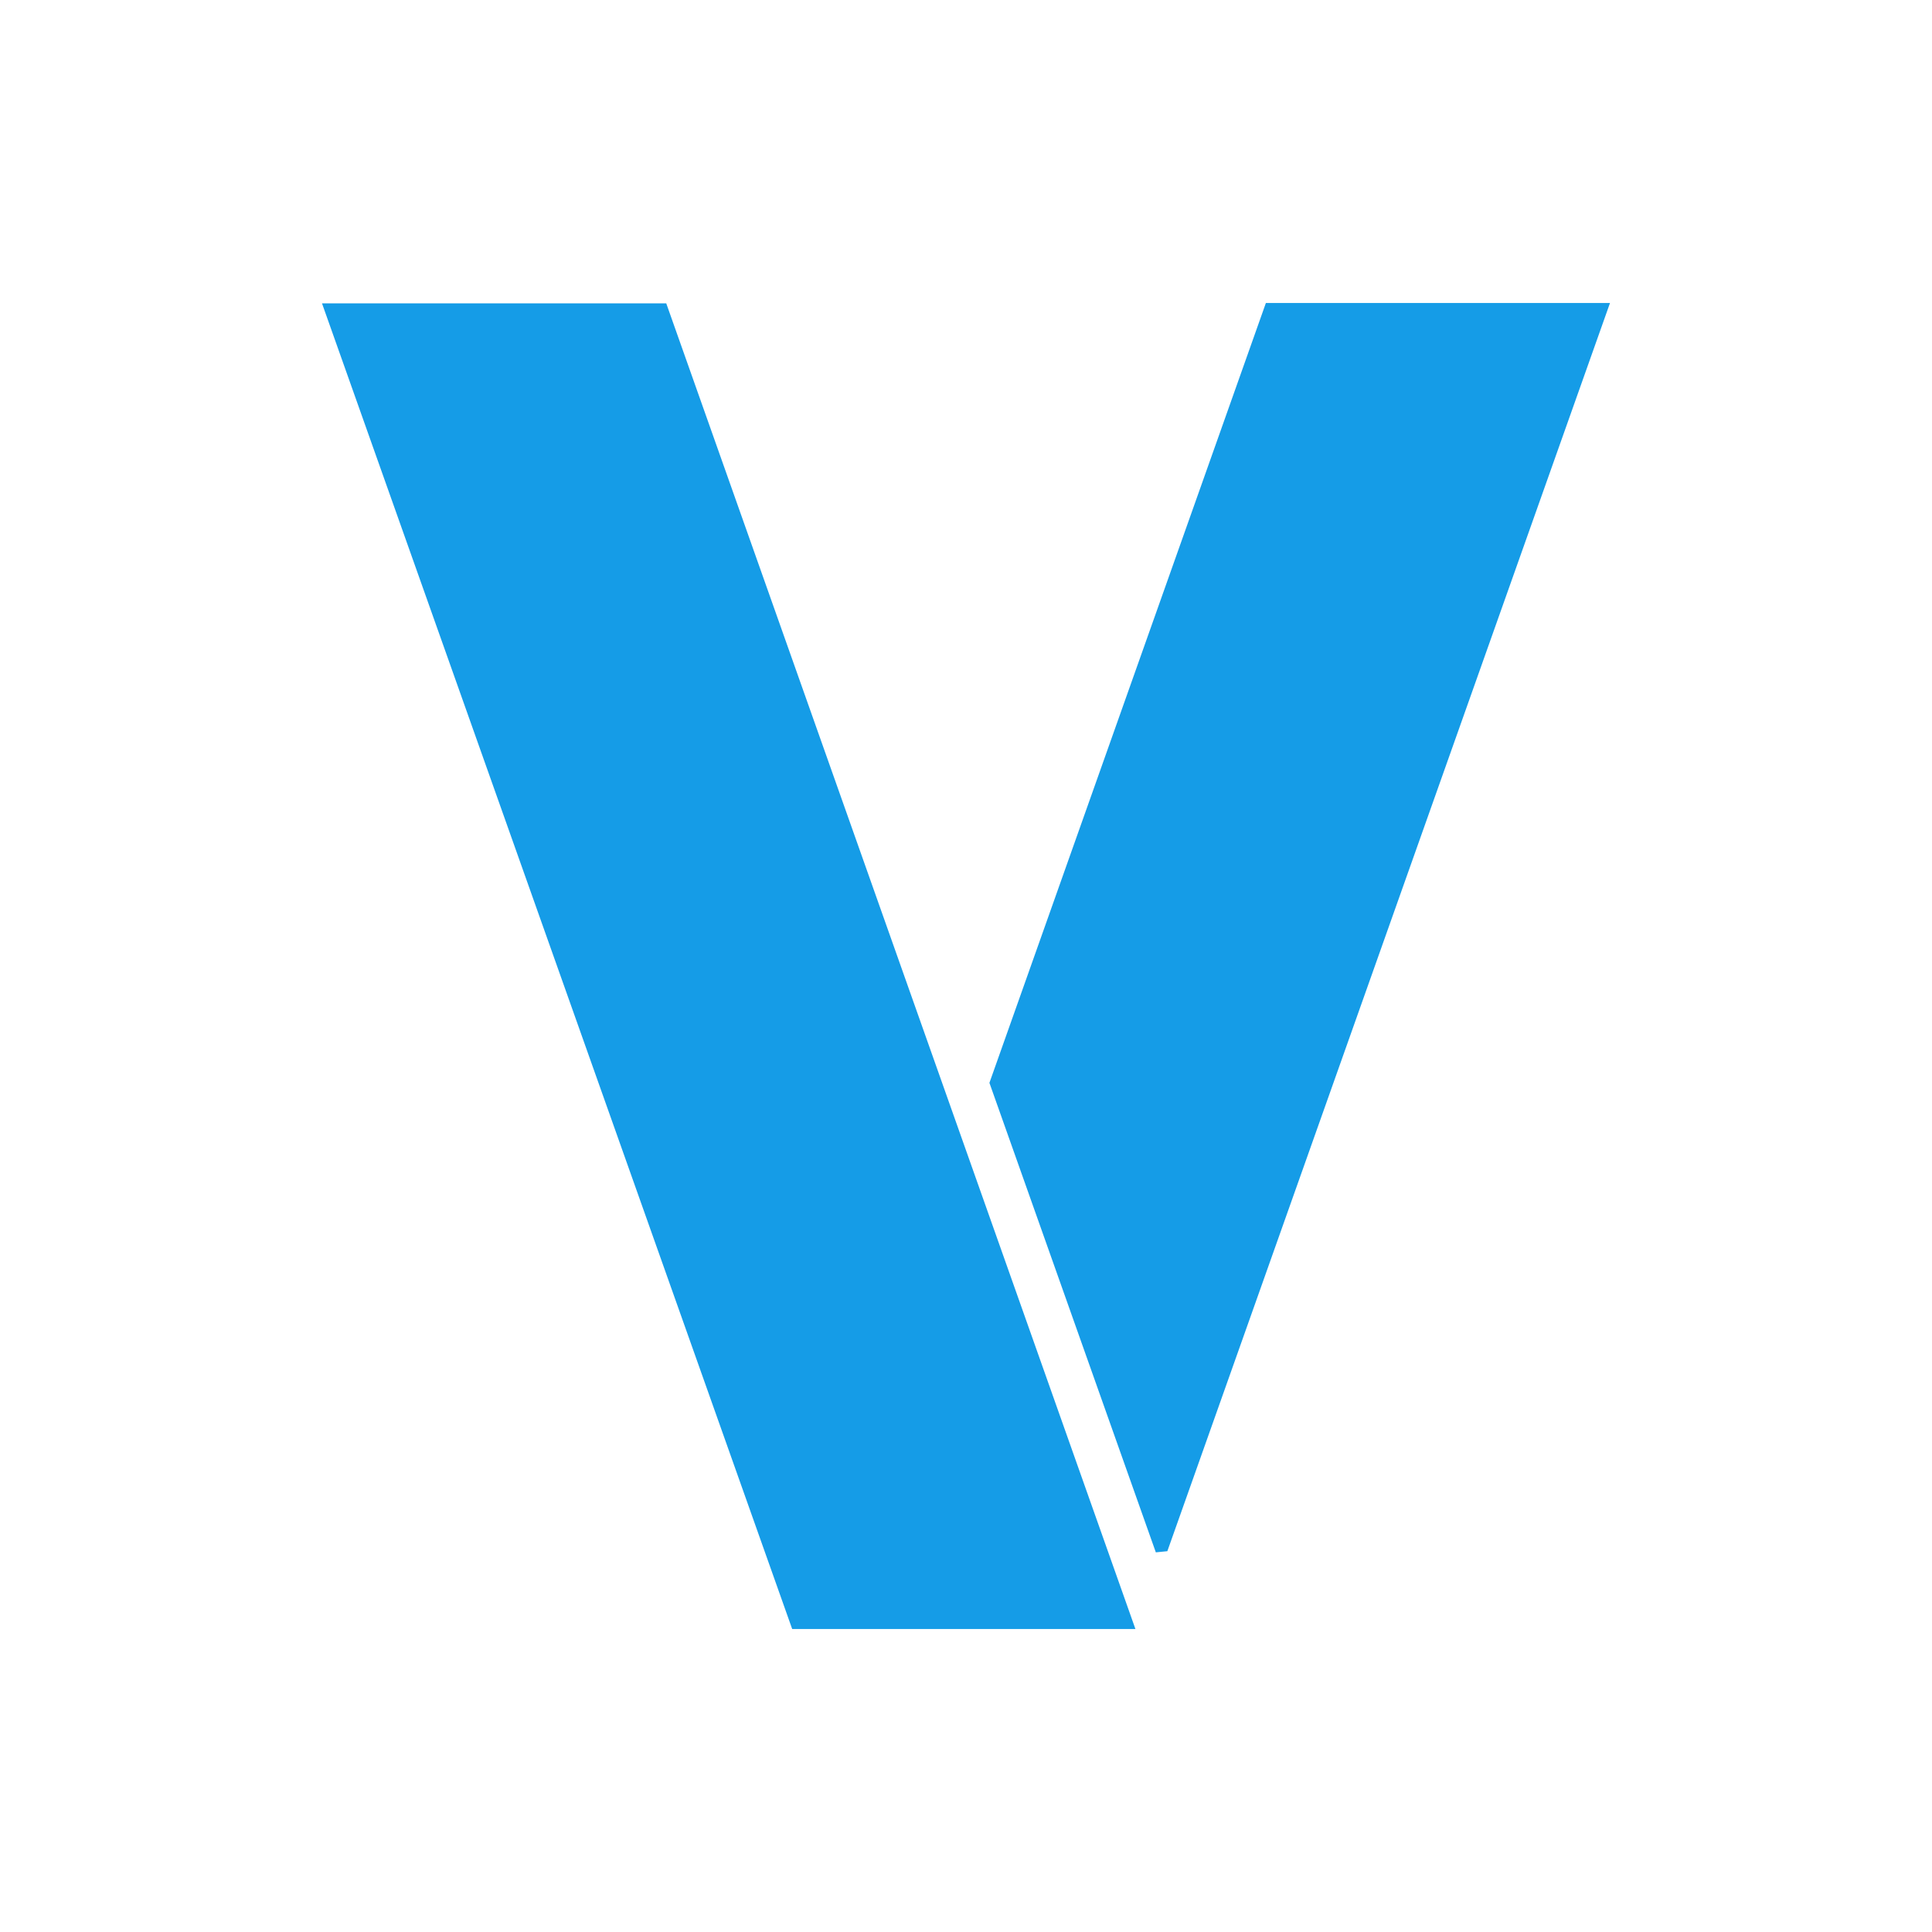
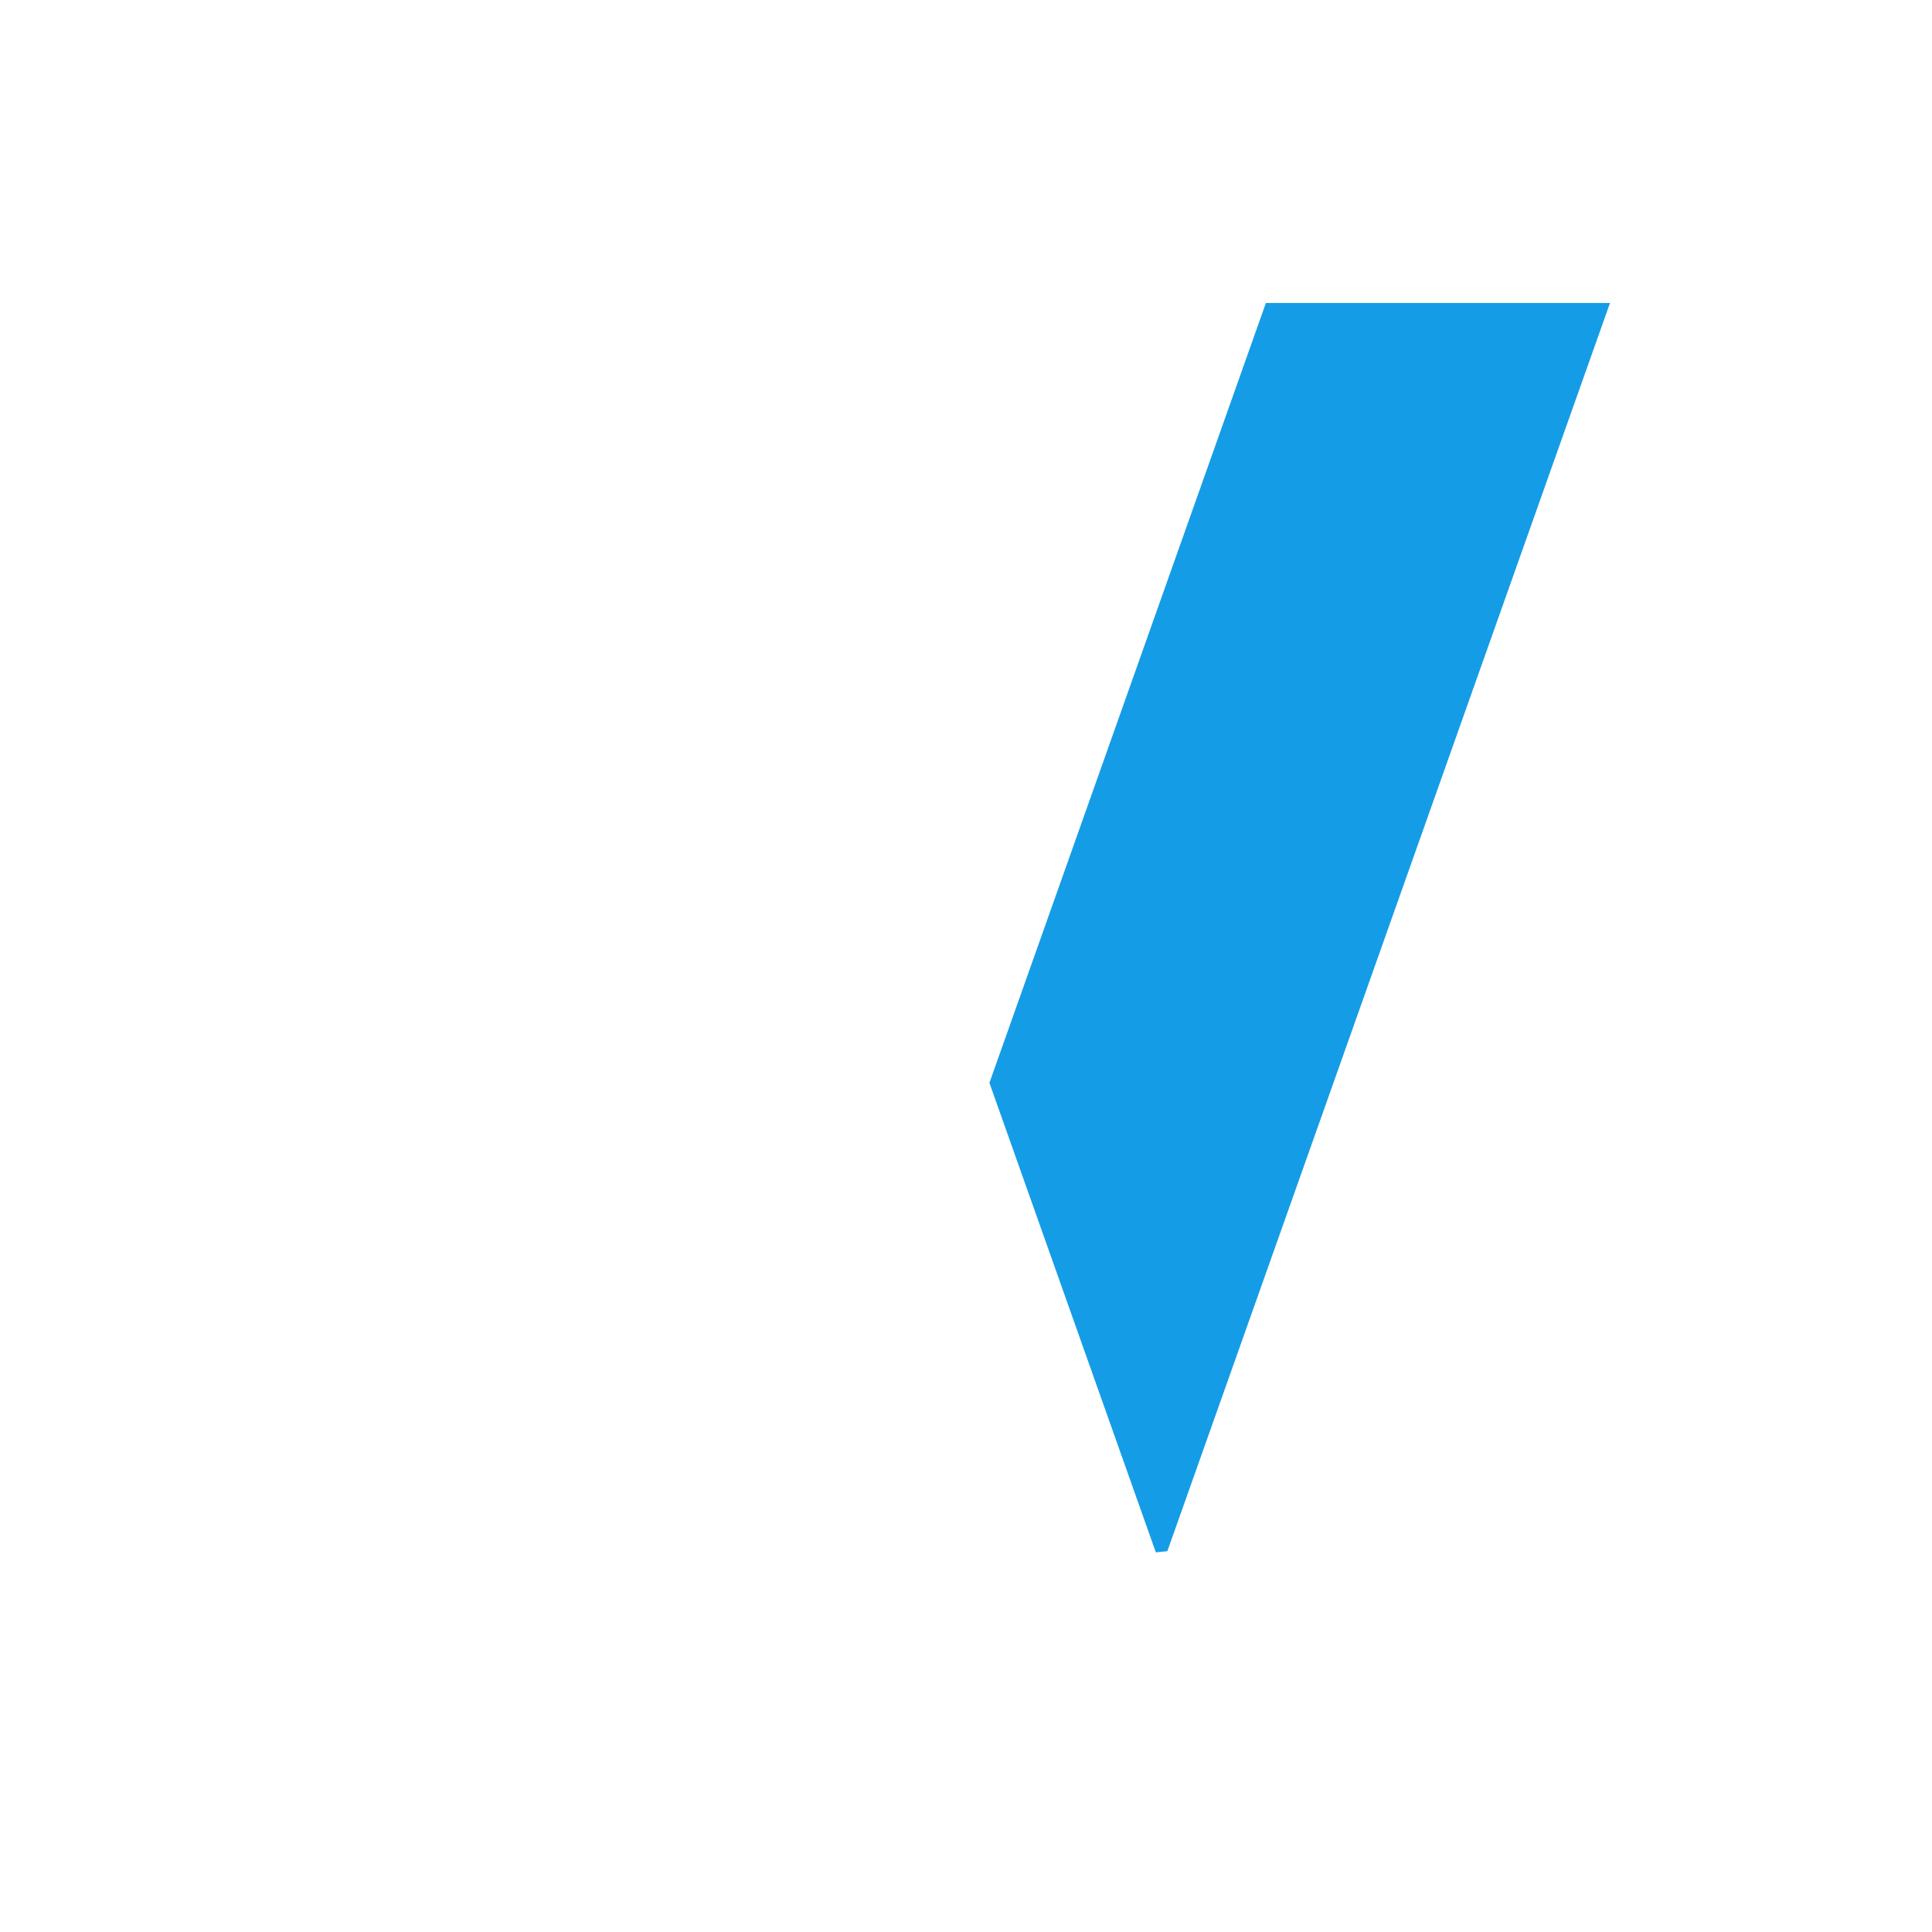
<svg xmlns="http://www.w3.org/2000/svg" id="Layer_1" data-name="Layer 1" viewBox="0 0 300 300">
-   <path d="M50,47.105C74.561,116.351,98.801,184.698,123.01,252.951H176.307Q139.561,149.127,103.455,47.105Z" fill="#159ce7" />
  <path d="M153.637,168.145c8.796,24.815,17.317,48.859,25.84,72.903.595-.059,1.192-.119,1.787-.178C204.102,176.475,226.937,112.081,250,47.049H196.565C182.156,87.697,167.939,127.803,153.637,168.145Z" fill="#159ce7" />
</svg>